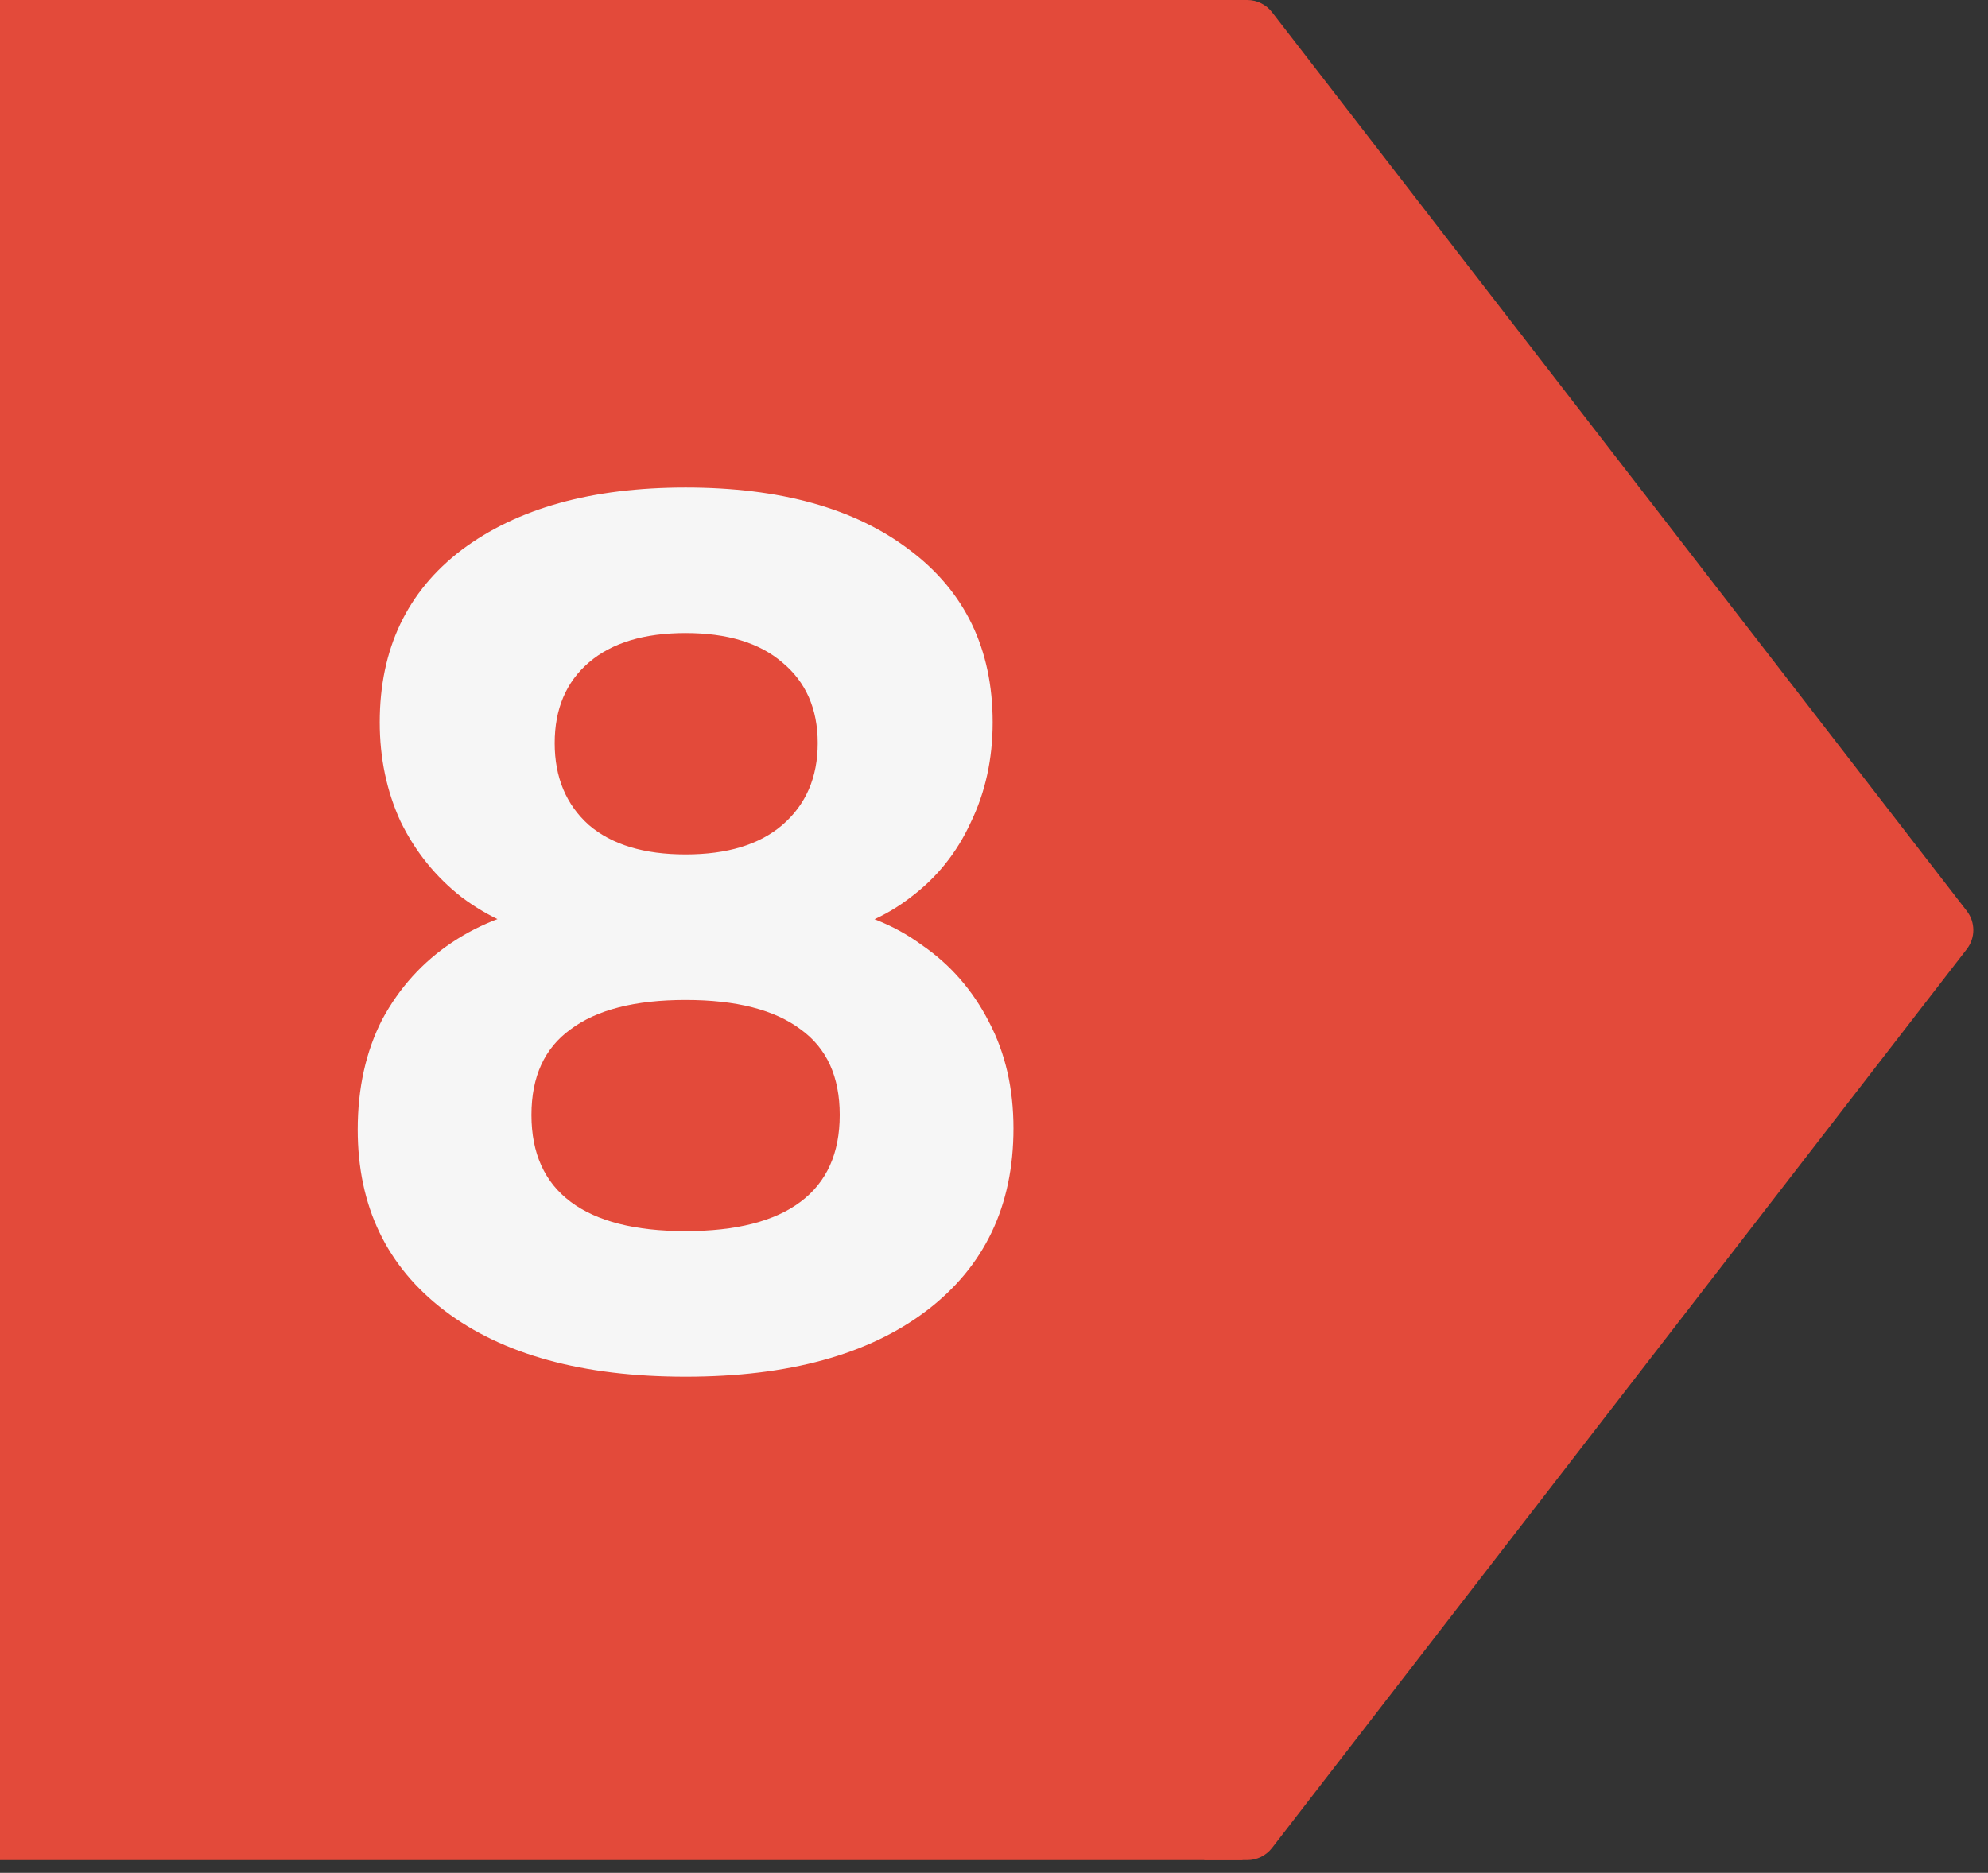
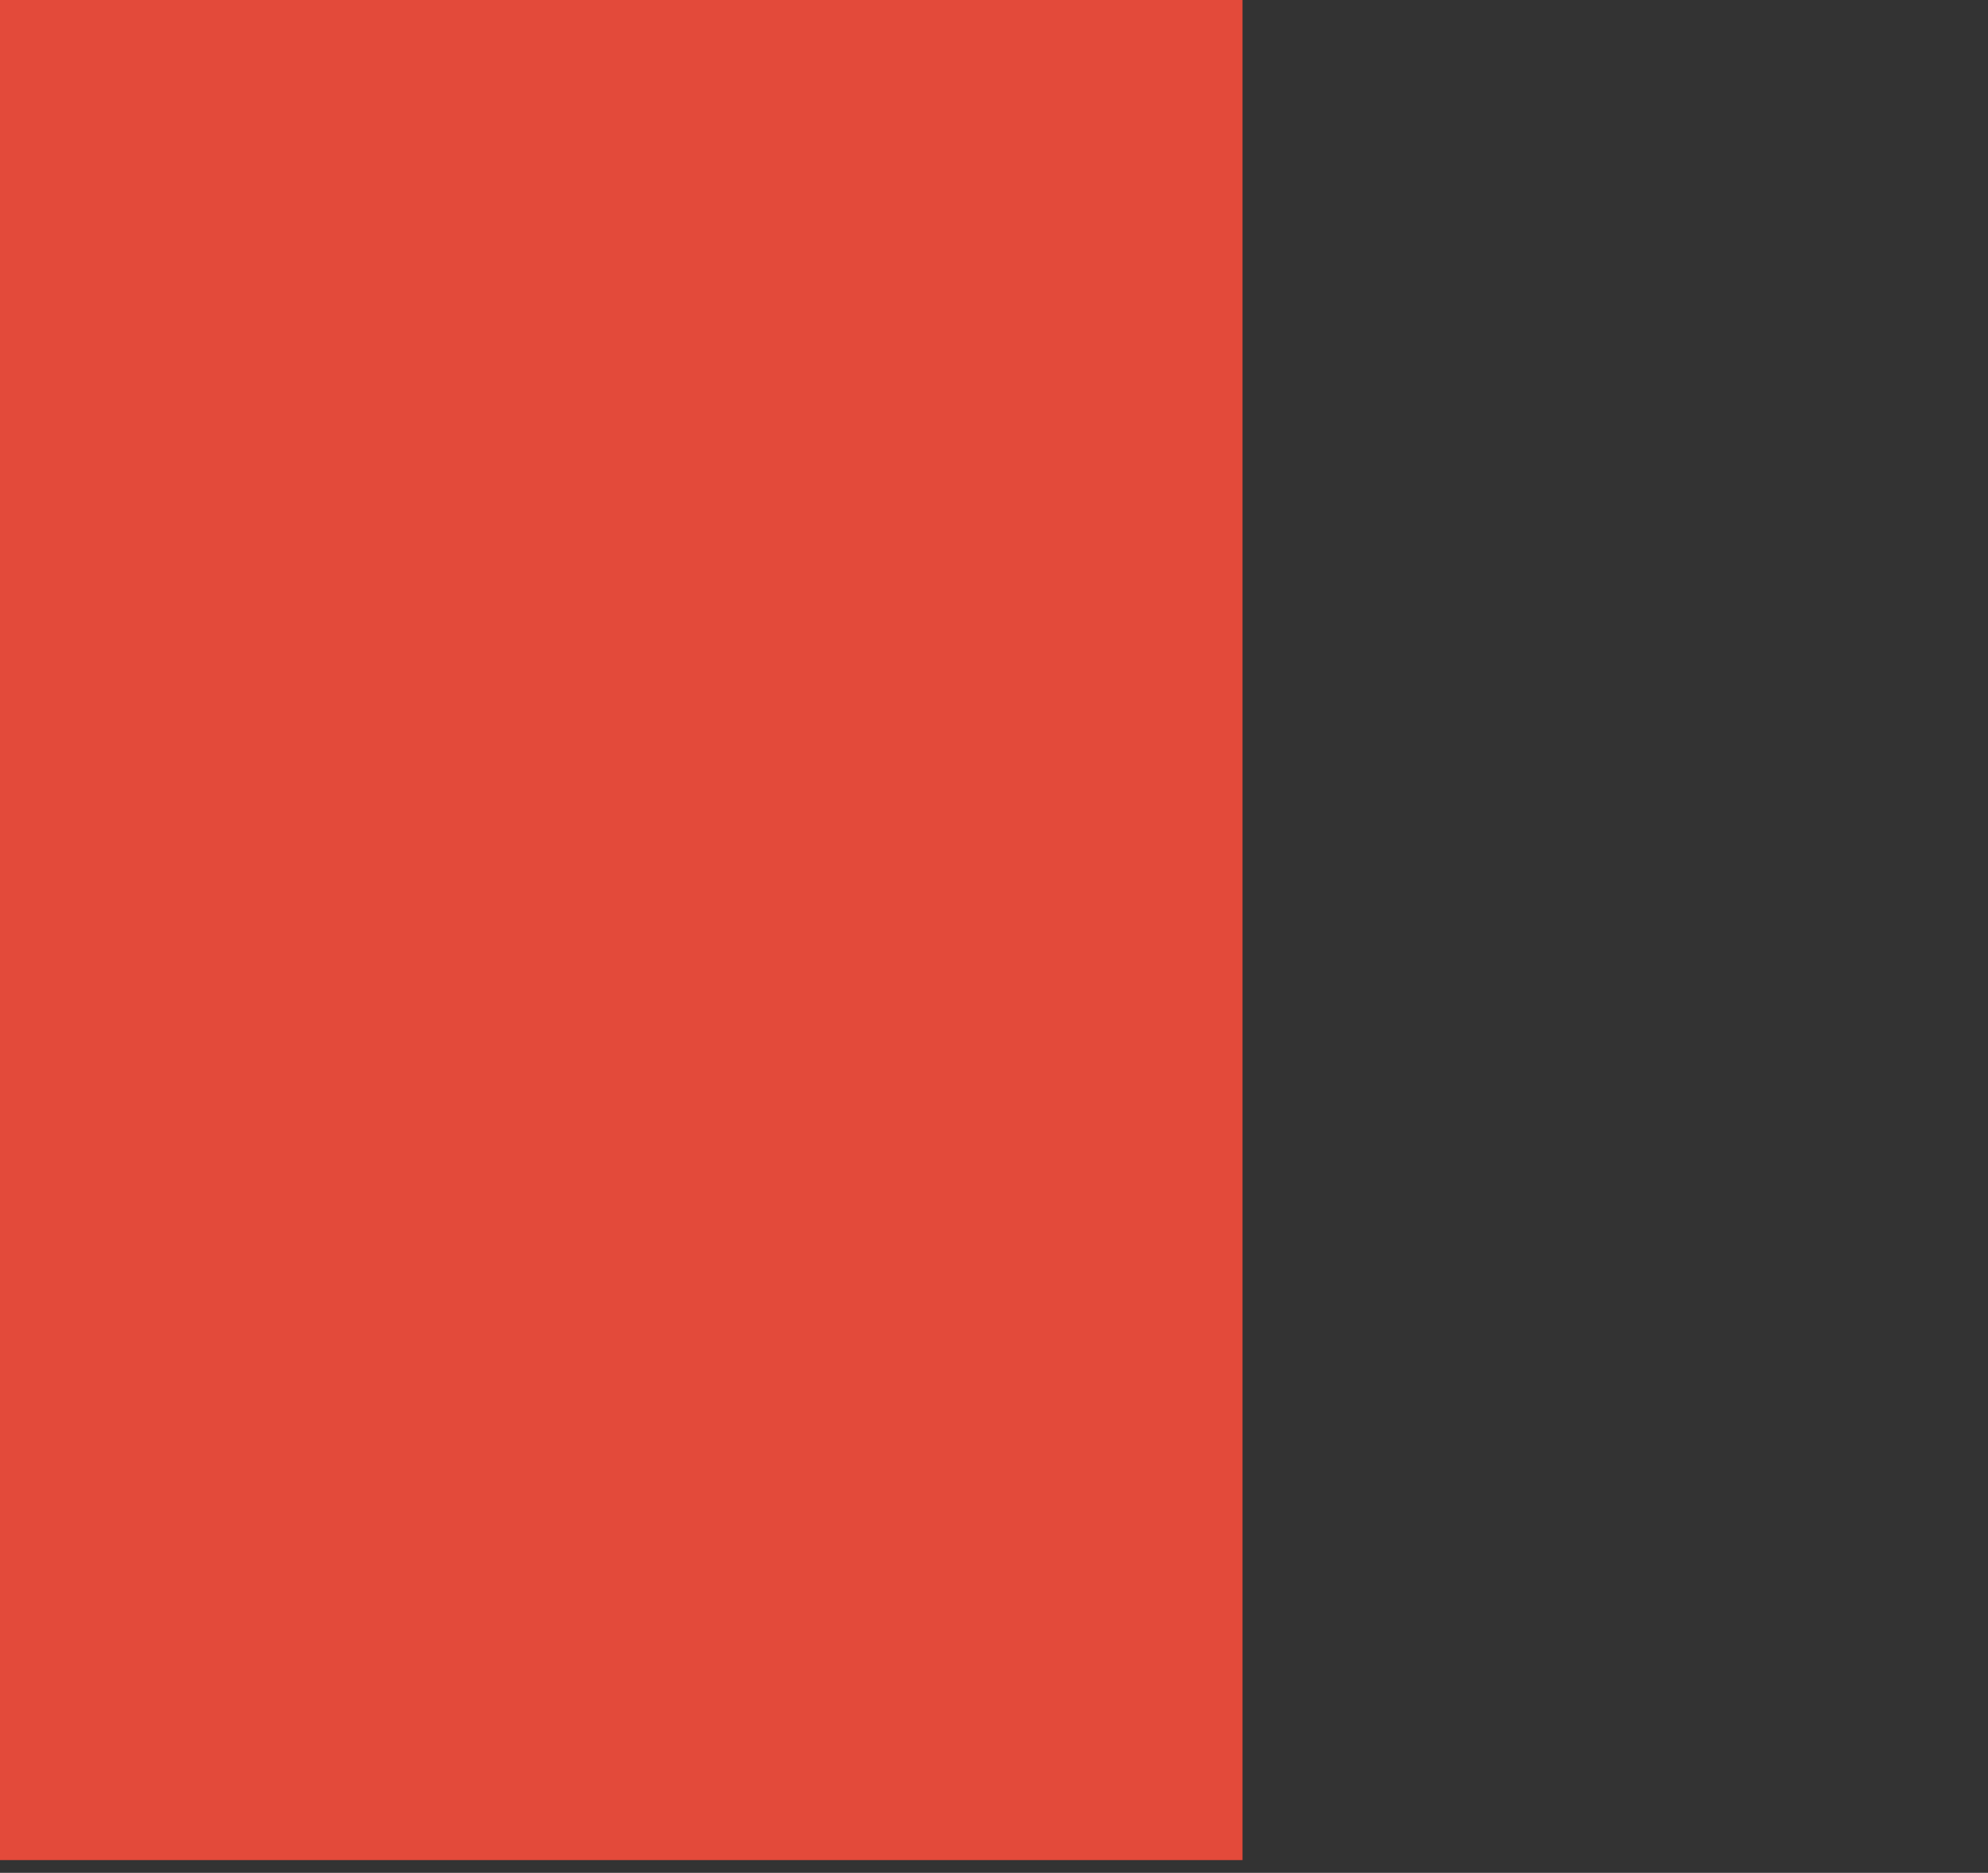
<svg xmlns="http://www.w3.org/2000/svg" width="52" height="49" viewBox="0 0 52 49" fill="none">
  <rect x="0" y="0" width="52" height="49" fill="#333333" stroke="none" />
  <rect width="32.5" height="48.667" fill="#E34A3A" />
-   <path d="M17.933 36.019C15.245 36.019 13.144 35.443 11.629 34.291C10.115 33.139 9.357 31.56 9.357 29.555C9.357 28.467 9.571 27.507 9.997 26.675C10.445 25.843 11.053 25.171 11.821 24.659C12.589 24.147 13.453 23.827 14.413 23.699V24.531C13.539 24.339 12.76 23.987 12.077 23.475C11.395 22.942 10.861 22.28 10.477 21.491C10.115 20.702 9.933 19.838 9.933 18.899C9.933 16.979 10.648 15.475 12.077 14.387C13.528 13.299 15.48 12.755 17.933 12.755C20.408 12.755 22.36 13.299 23.789 14.387C25.24 15.475 25.965 16.979 25.965 18.899C25.965 19.859 25.773 20.734 25.389 21.523C25.027 22.312 24.504 22.963 23.821 23.475C23.16 23.987 22.392 24.318 21.517 24.467V23.699C22.52 23.848 23.384 24.19 24.109 24.723C24.856 25.235 25.443 25.907 25.869 26.739C26.296 27.55 26.509 28.478 26.509 29.523C26.509 31.55 25.752 33.139 24.237 34.291C22.723 35.443 20.621 36.019 17.933 36.019ZM17.933 32.211C19.256 32.211 20.259 31.955 20.941 31.443C21.624 30.931 21.965 30.174 21.965 29.171C21.965 28.168 21.624 27.422 20.941 26.931C20.259 26.419 19.256 26.163 17.933 26.163C16.611 26.163 15.608 26.419 14.925 26.931C14.243 27.422 13.901 28.168 13.901 29.171C13.901 30.174 14.243 30.931 14.925 31.443C15.608 31.955 16.611 32.211 17.933 32.211ZM17.933 22.355C19.021 22.355 19.864 22.099 20.461 21.587C21.08 21.054 21.389 20.339 21.389 19.443C21.389 18.547 21.08 17.843 20.461 17.331C19.864 16.819 19.021 16.563 17.933 16.563C16.845 16.563 16.003 16.819 15.405 17.331C14.808 17.843 14.509 18.547 14.509 19.443C14.509 20.339 14.808 21.054 15.405 21.587C16.003 22.099 16.845 22.355 17.933 22.355Z" fill="#F6F6F6" />
-   <path d="M31.5 0H32.625C32.878 0 33.119 0.118 33.272 0.318L51.445 23.834C51.673 24.129 51.673 24.54 51.445 24.833L33.272 48.349C33.117 48.549 32.878 48.667 32.625 48.667H31.5V0Z" fill="#E34A3A" />
</svg>